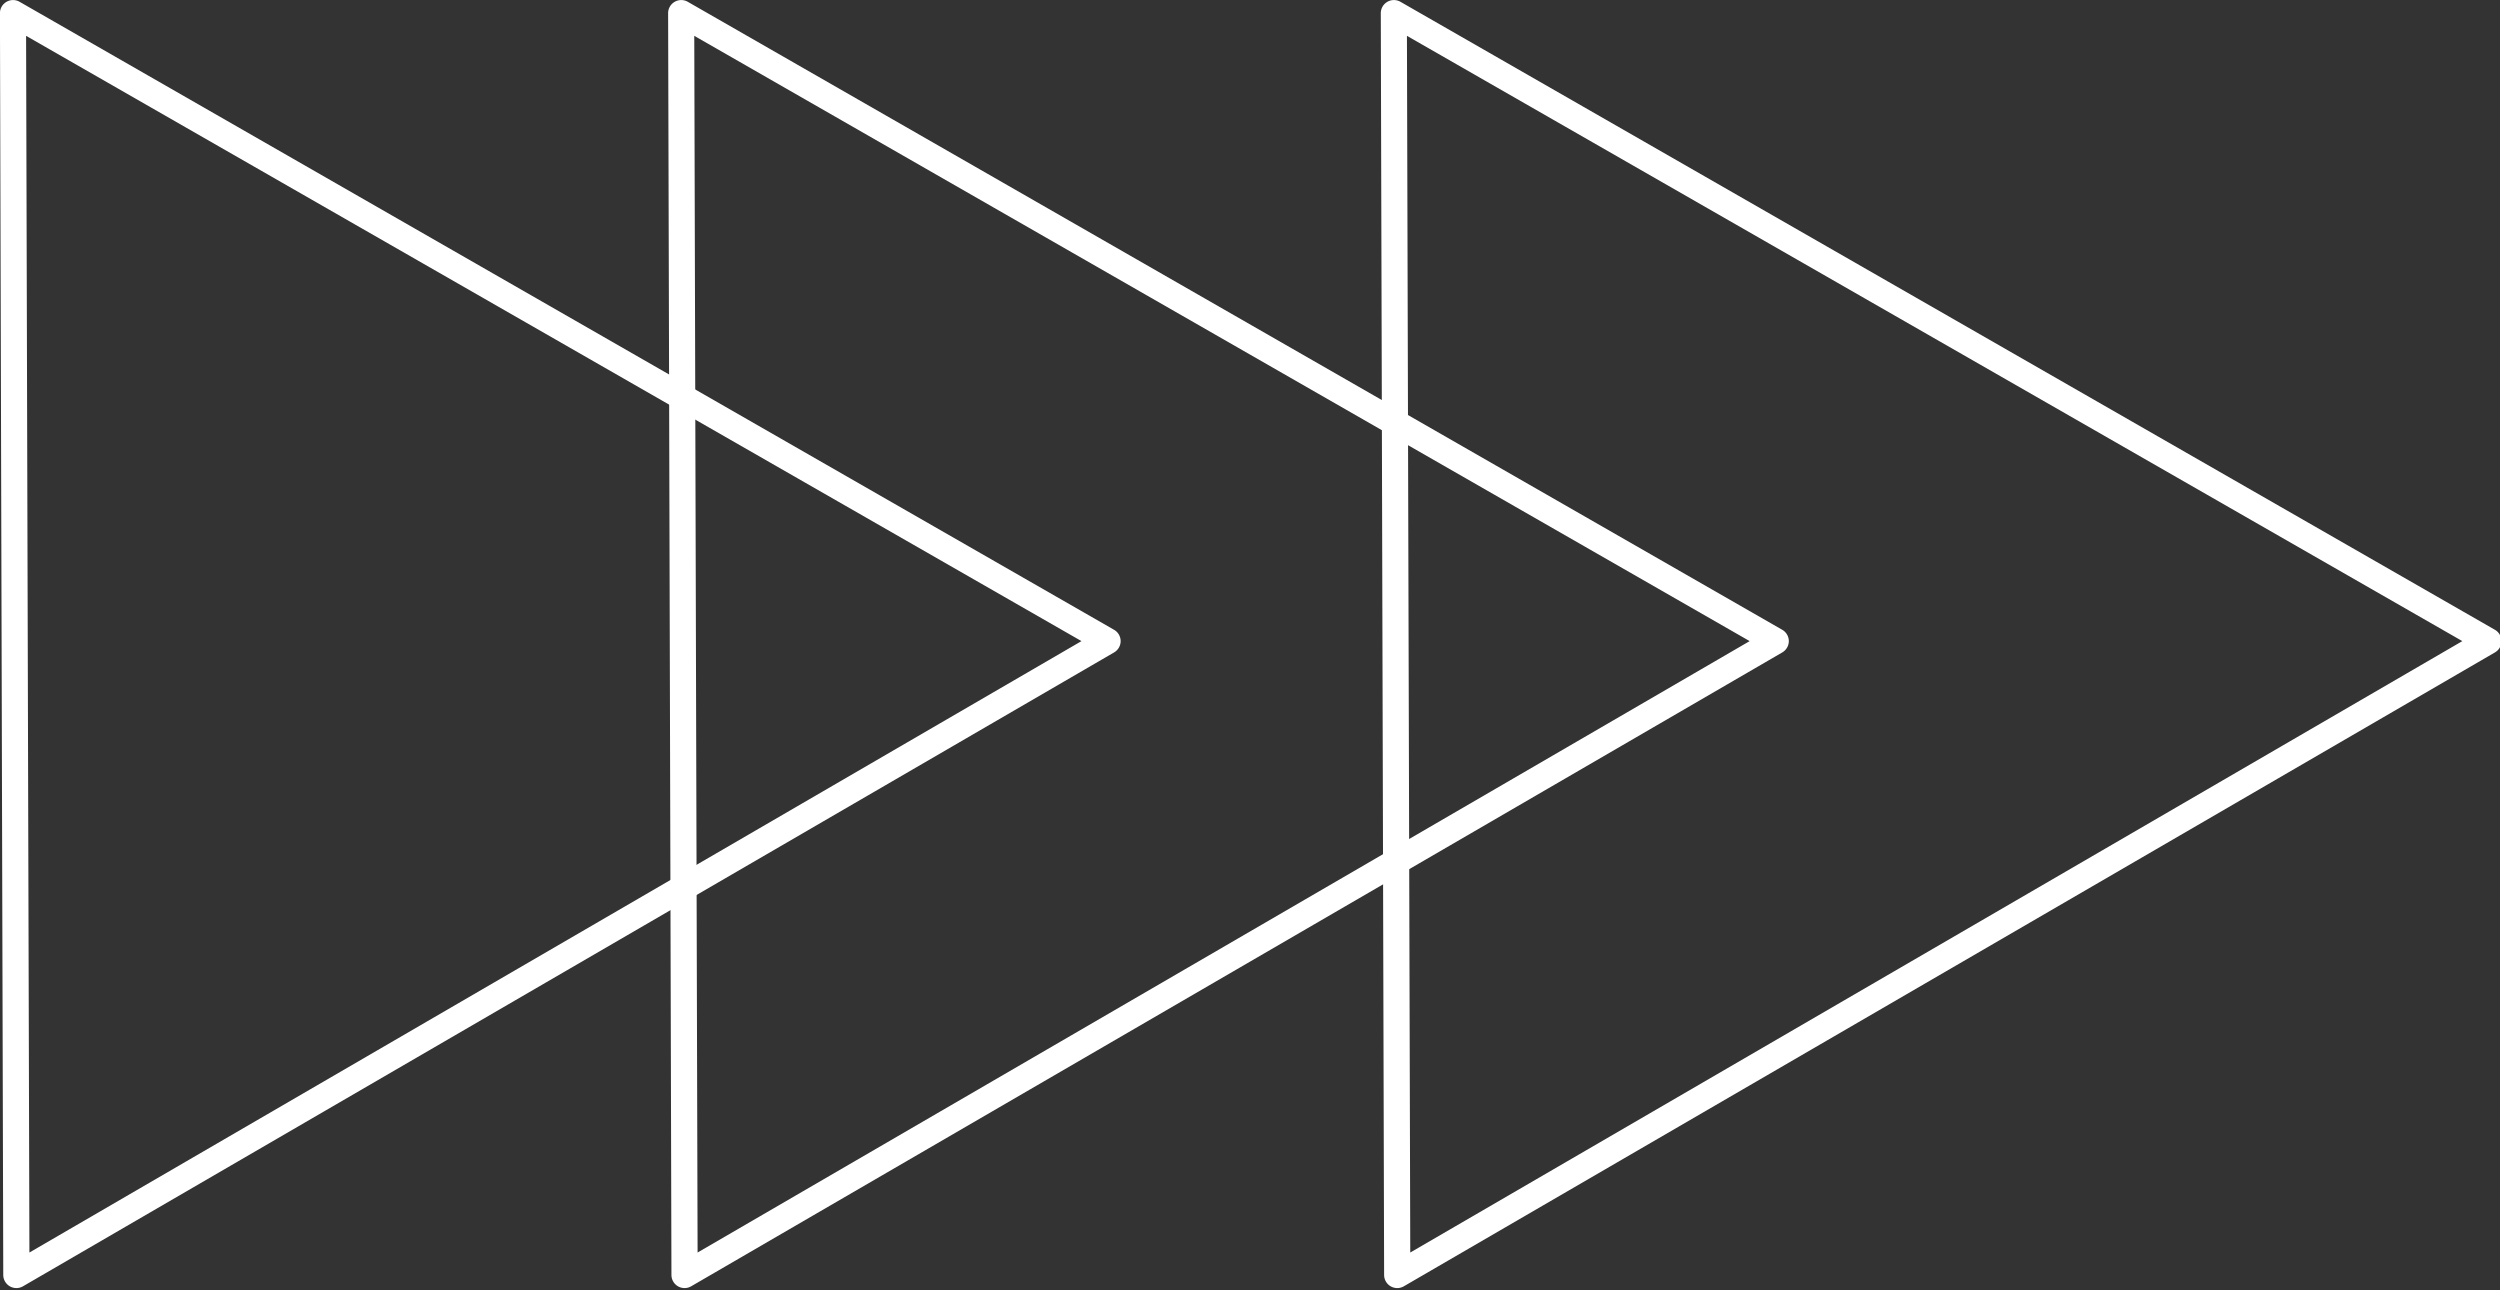
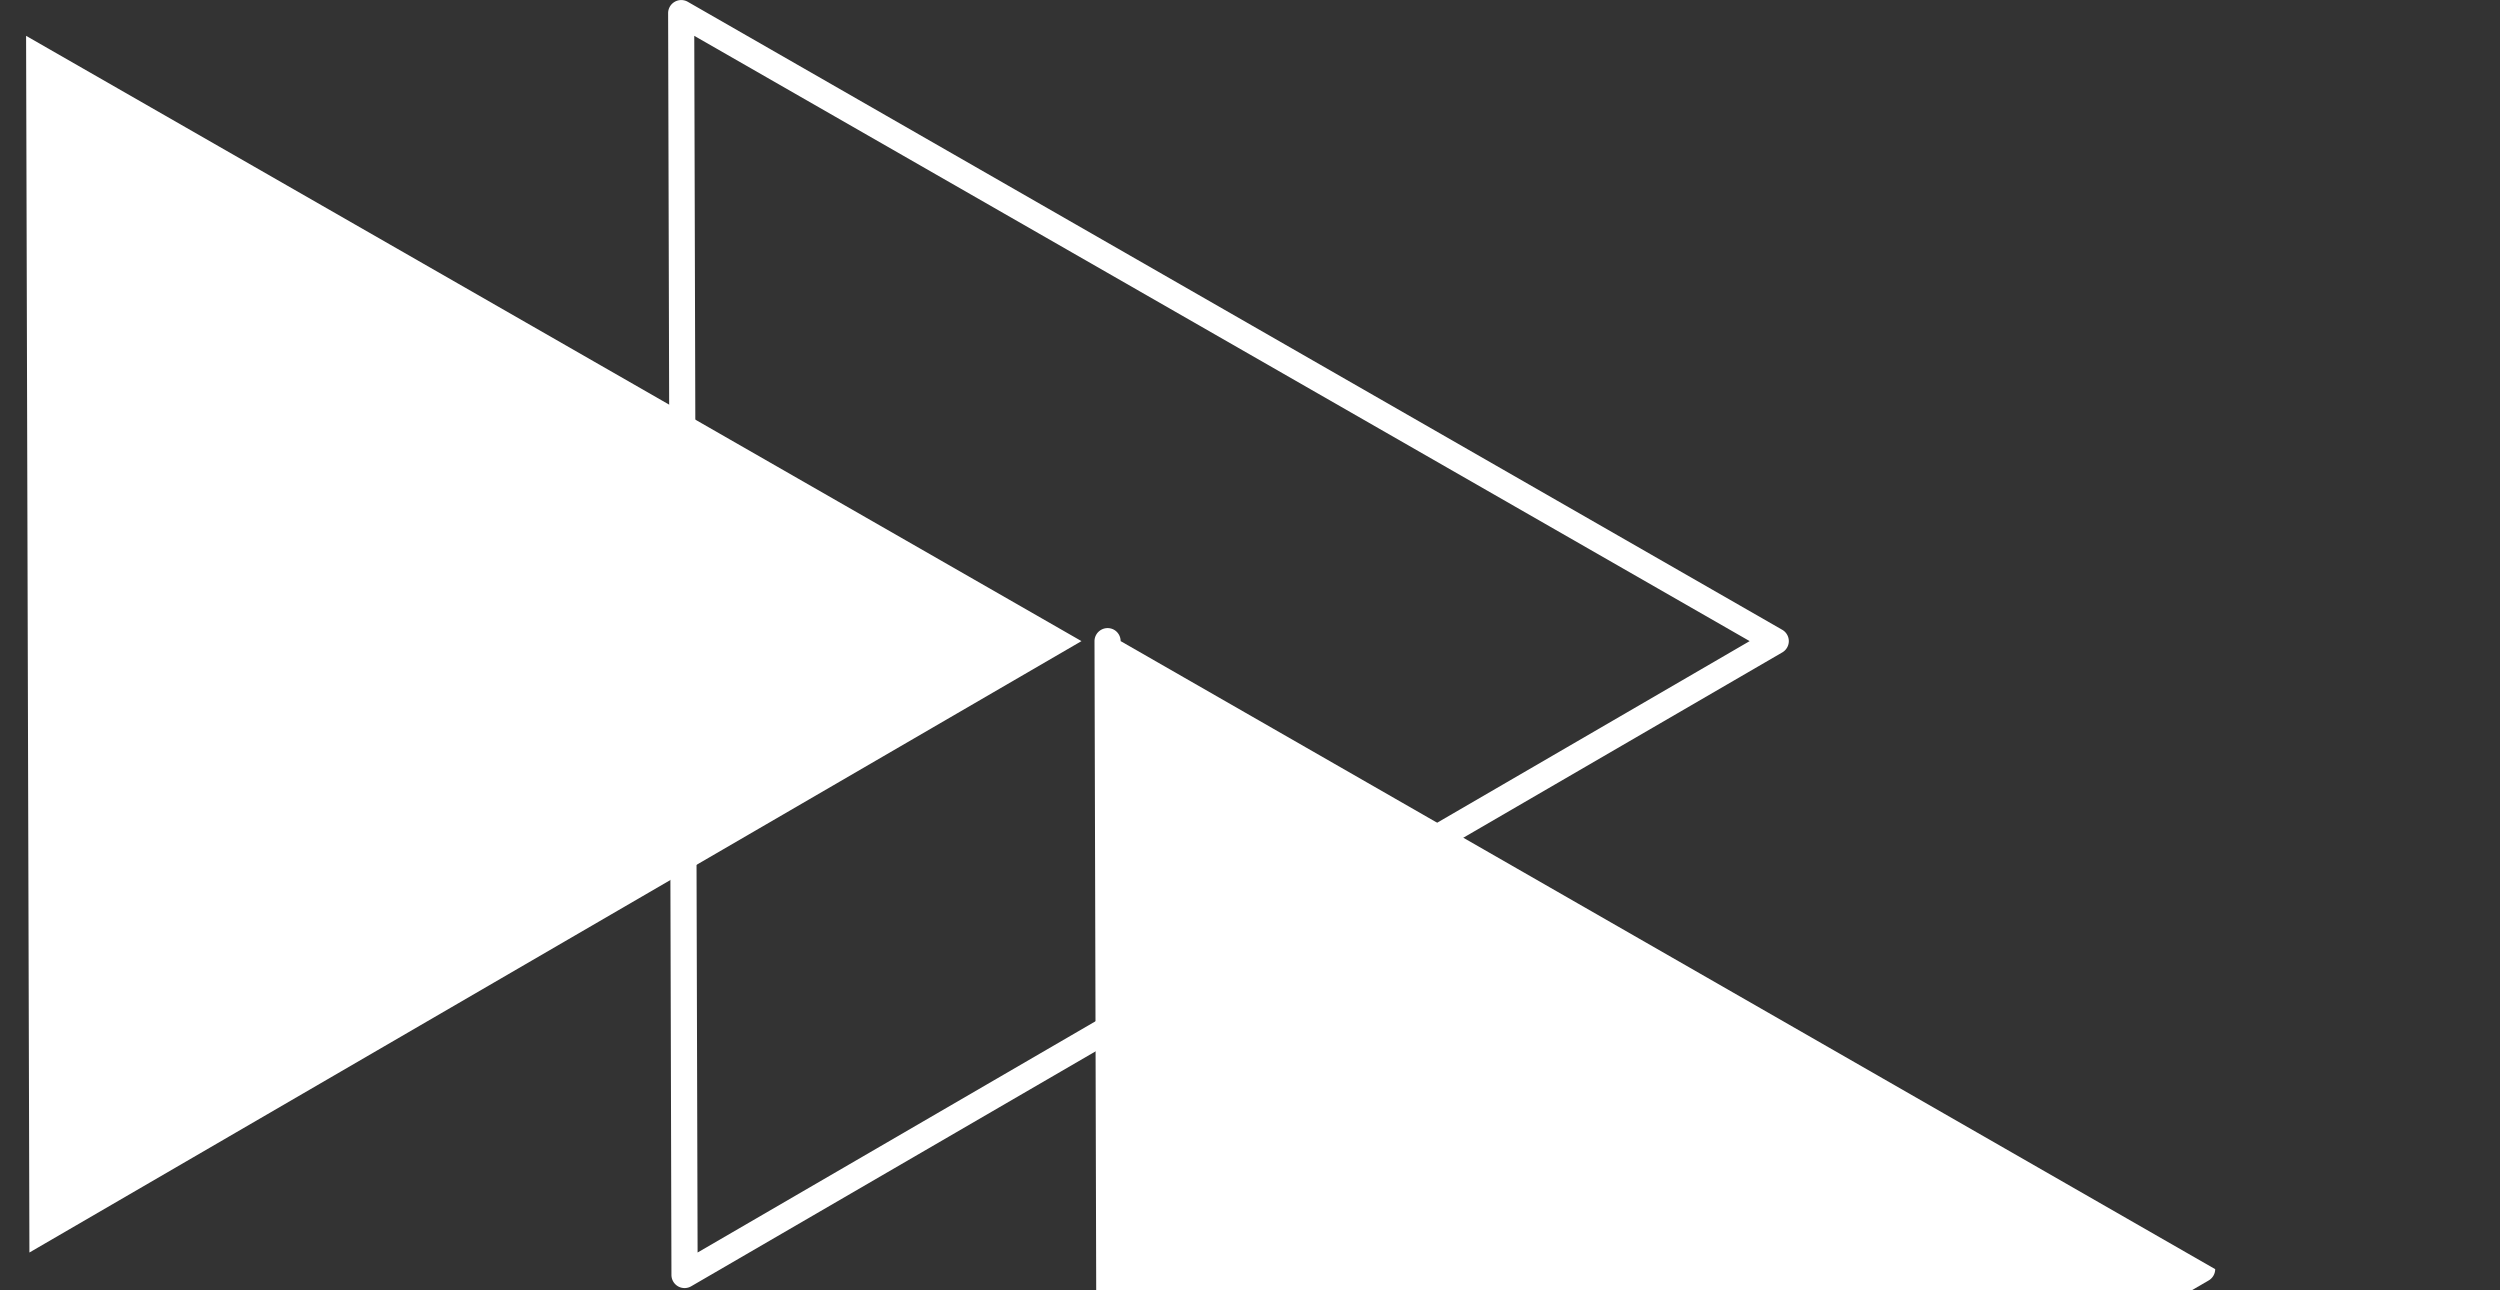
<svg xmlns="http://www.w3.org/2000/svg" fill="#ffffff" height="22.5" preserveAspectRatio="xMidYMid meet" version="1" viewBox="-0.0 -0.0 43.6 22.5" width="43.6" zoomAndPan="magnify">
  <rect x="-0.0" y="-0.0" width="43.6" height="22.5" fill="#333333" stroke="none" />
  <g>
    <g color="#ffffff" id="change1_1" paint-order="markers stroke fill">
-       <path d="m -93.218,-708.064 a 0.229,0.229 0 0 0 -0.112,-0.196 l -19.089,-10.953 a 0.229,0.229 0 0 0 -0.344,0.196 l 0.058,22.009 a 0.229,0.229 0 0 0 0.344,0.196 l 19.031,-11.056 a 0.229,0.229 0 0 0 0.112,-0.196 z m -0.683,0 -18.348,10.663 -0.058,-21.219 z" transform="translate(112.762 719.245)" />
+       <path d="m -93.218,-708.064 a 0.229,0.229 0 0 0 -0.112,-0.196 a 0.229,0.229 0 0 0 -0.344,0.196 l 0.058,22.009 a 0.229,0.229 0 0 0 0.344,0.196 l 19.031,-11.056 a 0.229,0.229 0 0 0 0.112,-0.196 z m -0.683,0 -18.348,10.663 -0.058,-21.219 z" transform="translate(112.762 719.245)" />
      <path d="m -81.565,-708.064 a 0.229,0.229 0 0 0 -0.112,-0.196 l -19.089,-10.953 a 0.229,0.229 0 0 0 -0.344,0.196 l 0.058,22.009 a 0.229,0.229 0 0 0 0.344,0.196 l 19.031,-11.056 a 0.229,0.229 0 0 0 0.112,-0.196 z m -0.683,0 -18.348,10.663 -0.058,-21.219 z" transform="translate(112.762 719.245)" />
-       <path d="m -69.136,-708.064 a 0.229,0.229 0 0 0 -0.112,-0.196 l -19.089,-10.953 a 0.229,0.229 0 0 0 -0.344,0.196 l 0.058,22.009 a 0.229,0.229 0 0 0 0.344,0.196 l 19.031,-11.056 a 0.229,0.229 0 0 0 0.112,-0.196 z m -0.683,0 -18.348,10.663 -0.058,-21.219 z" transform="translate(112.762 719.245)" />
    </g>
  </g>
</svg>